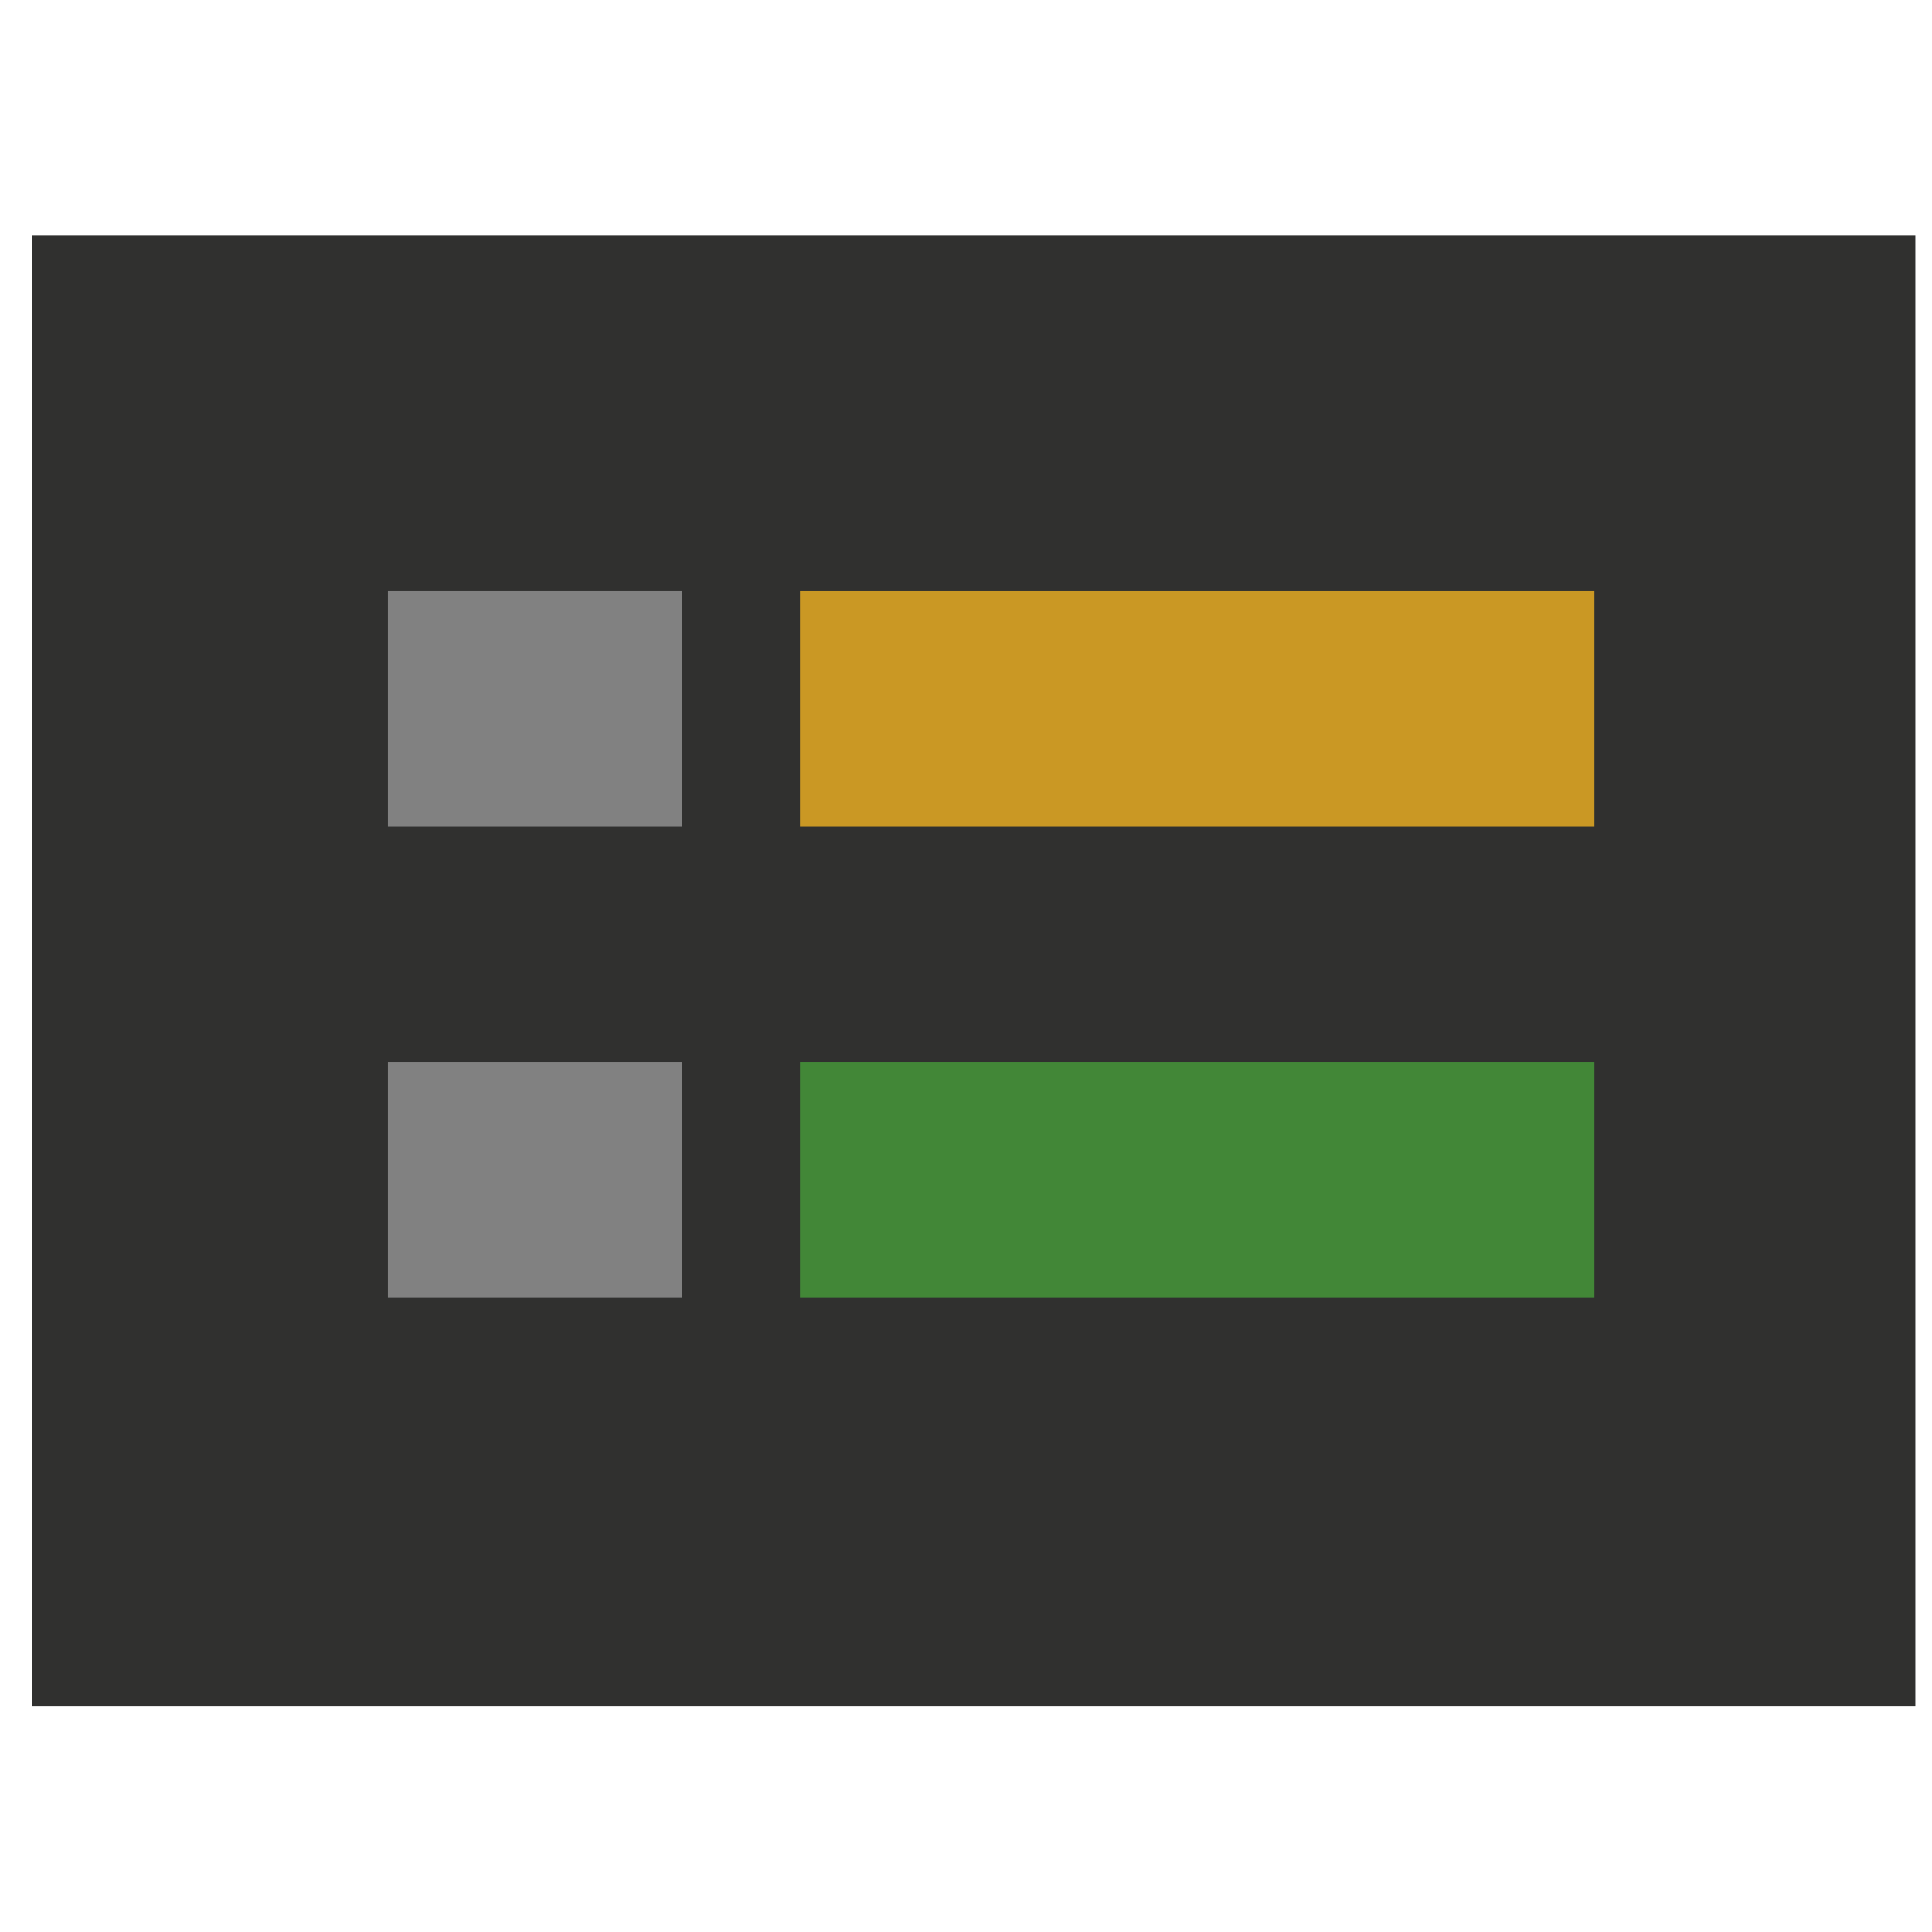
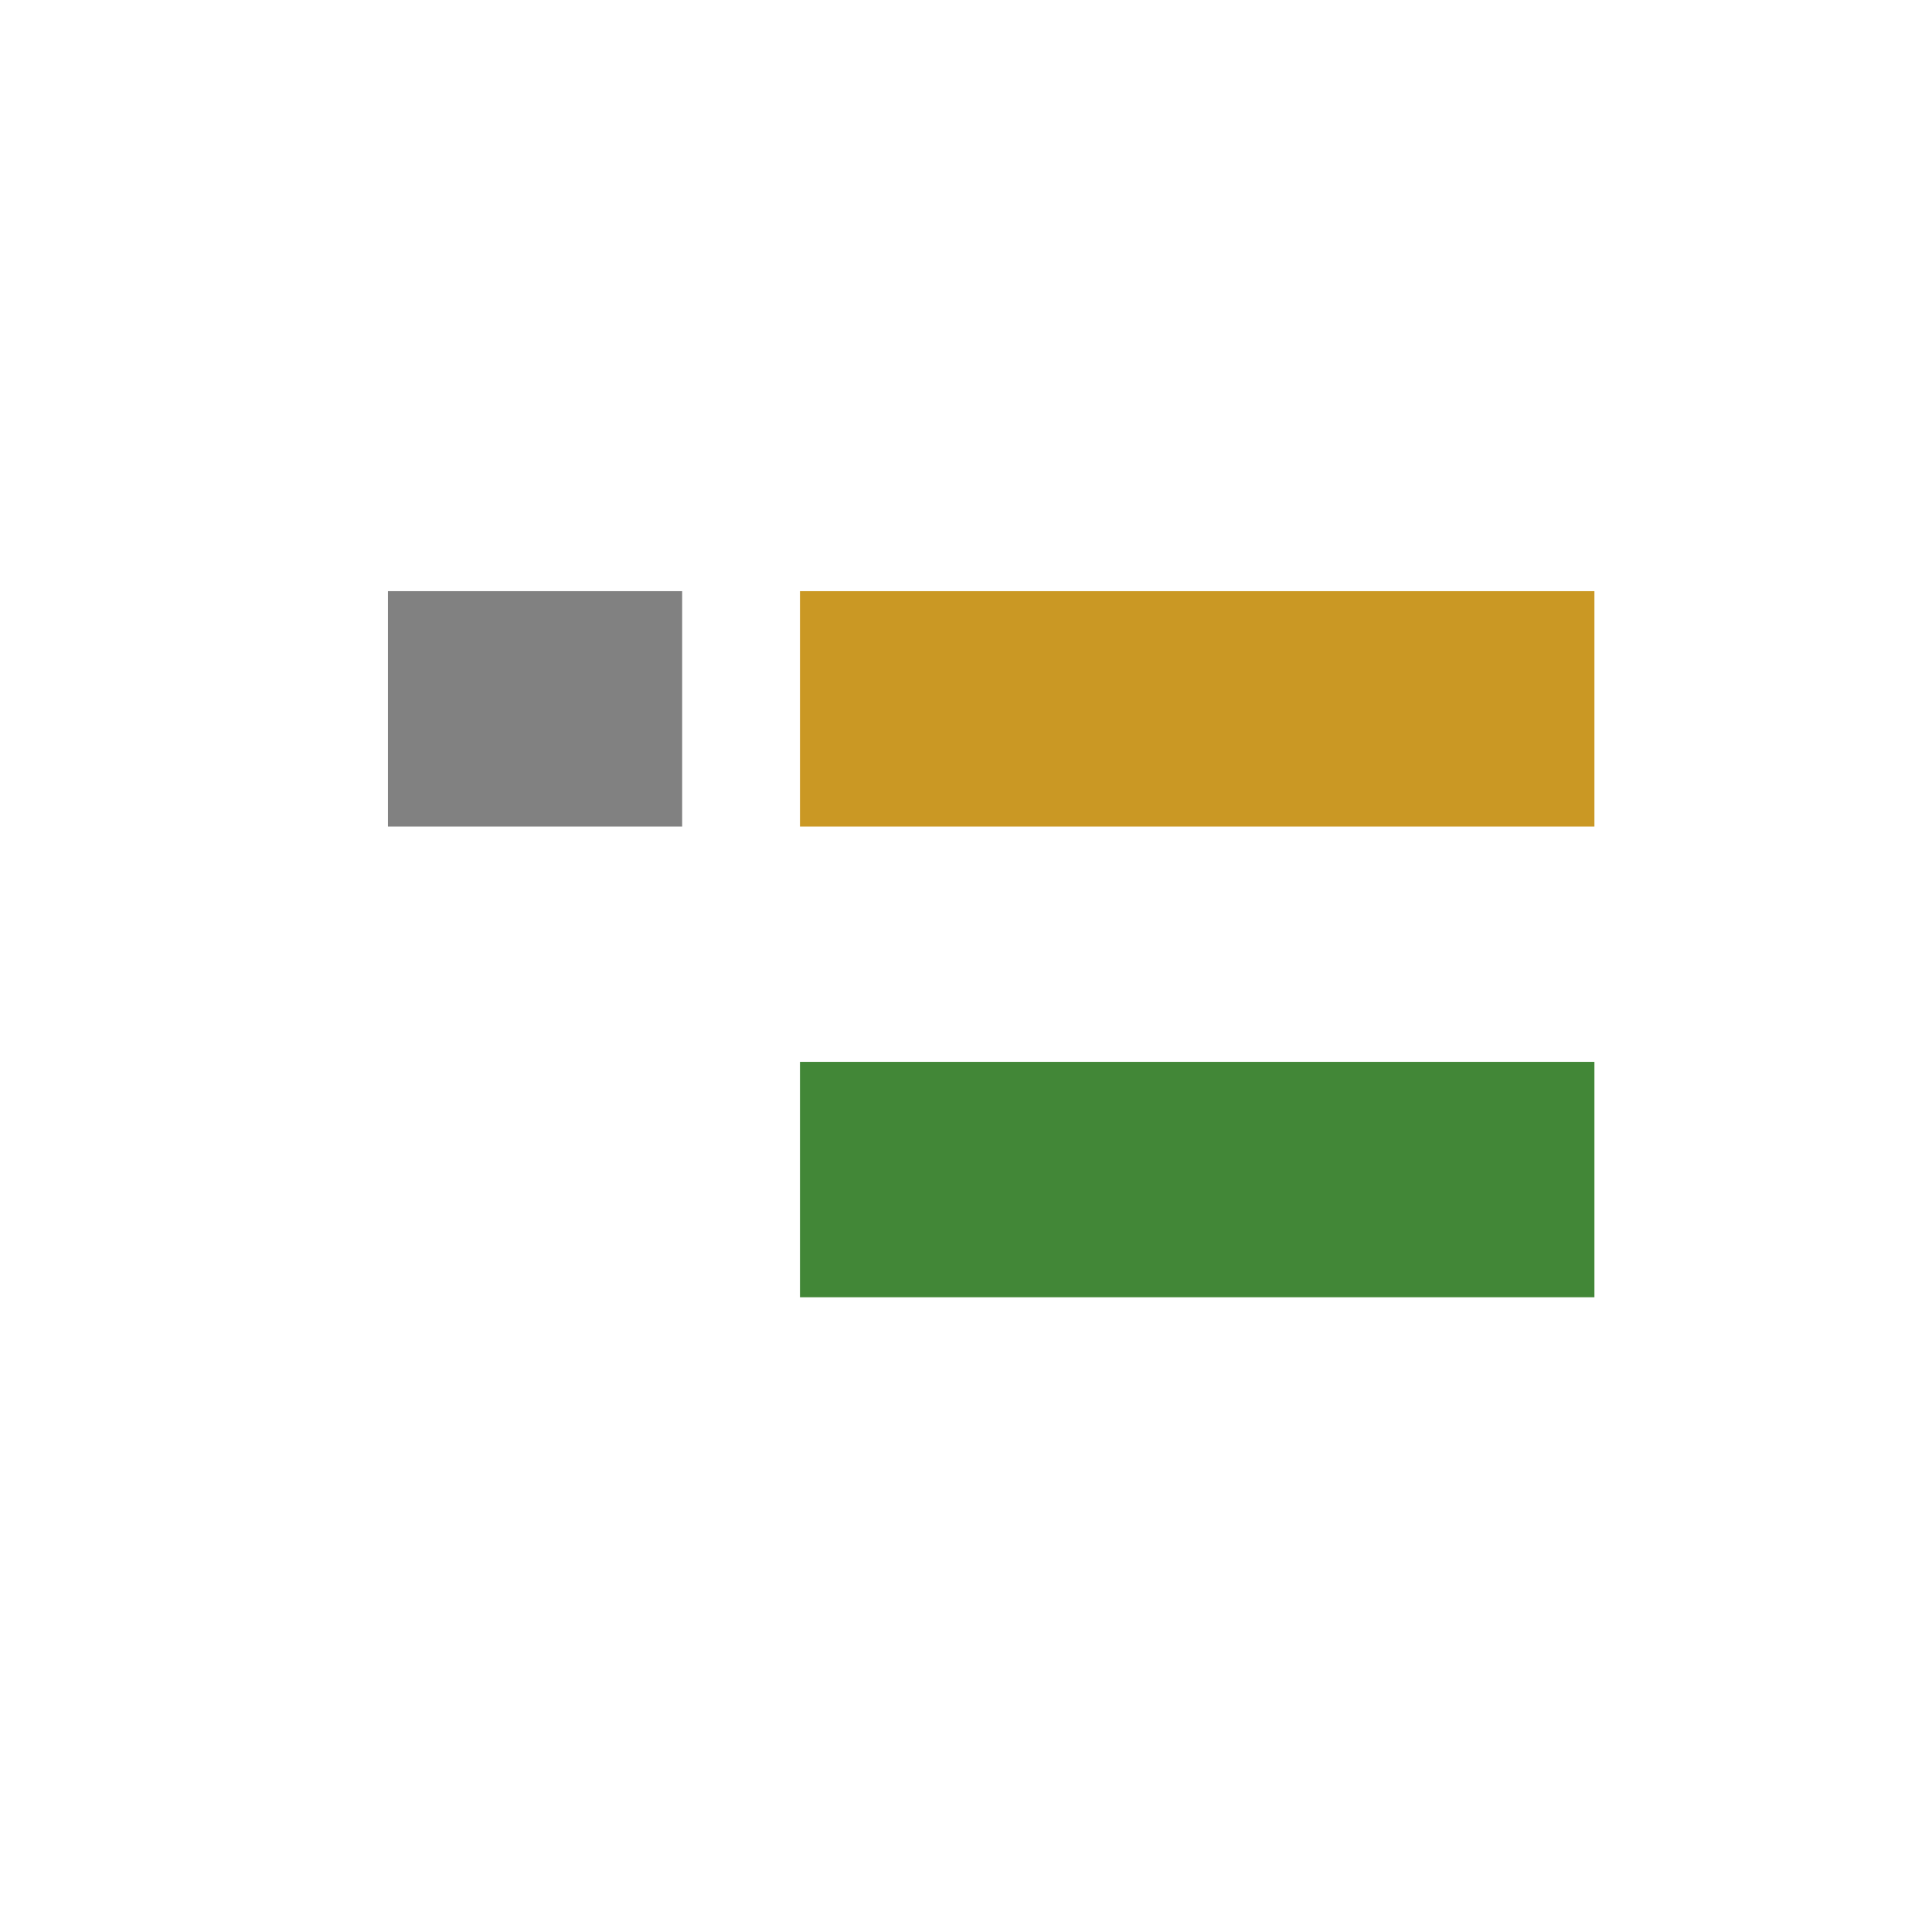
<svg xmlns="http://www.w3.org/2000/svg" width="60" height="60" viewBox="0 0 60 60" fill="none">
-   <rect x="1" y="7.305" width="58.483" height="45.69" fill="#30302F" />
  <rect x="12.047" y="18.359" width="9.138" height="7.31" fill="#818181" />
-   <rect x="12.047" y="32.977" width="9.138" height="7.31" fill="#818181" />
  <rect x="24.844" y="18.359" width="24.672" height="7.31" fill="#CA9824" />
  <rect x="24.844" y="32.977" width="24.672" height="7.31" fill="#428737" />
</svg>